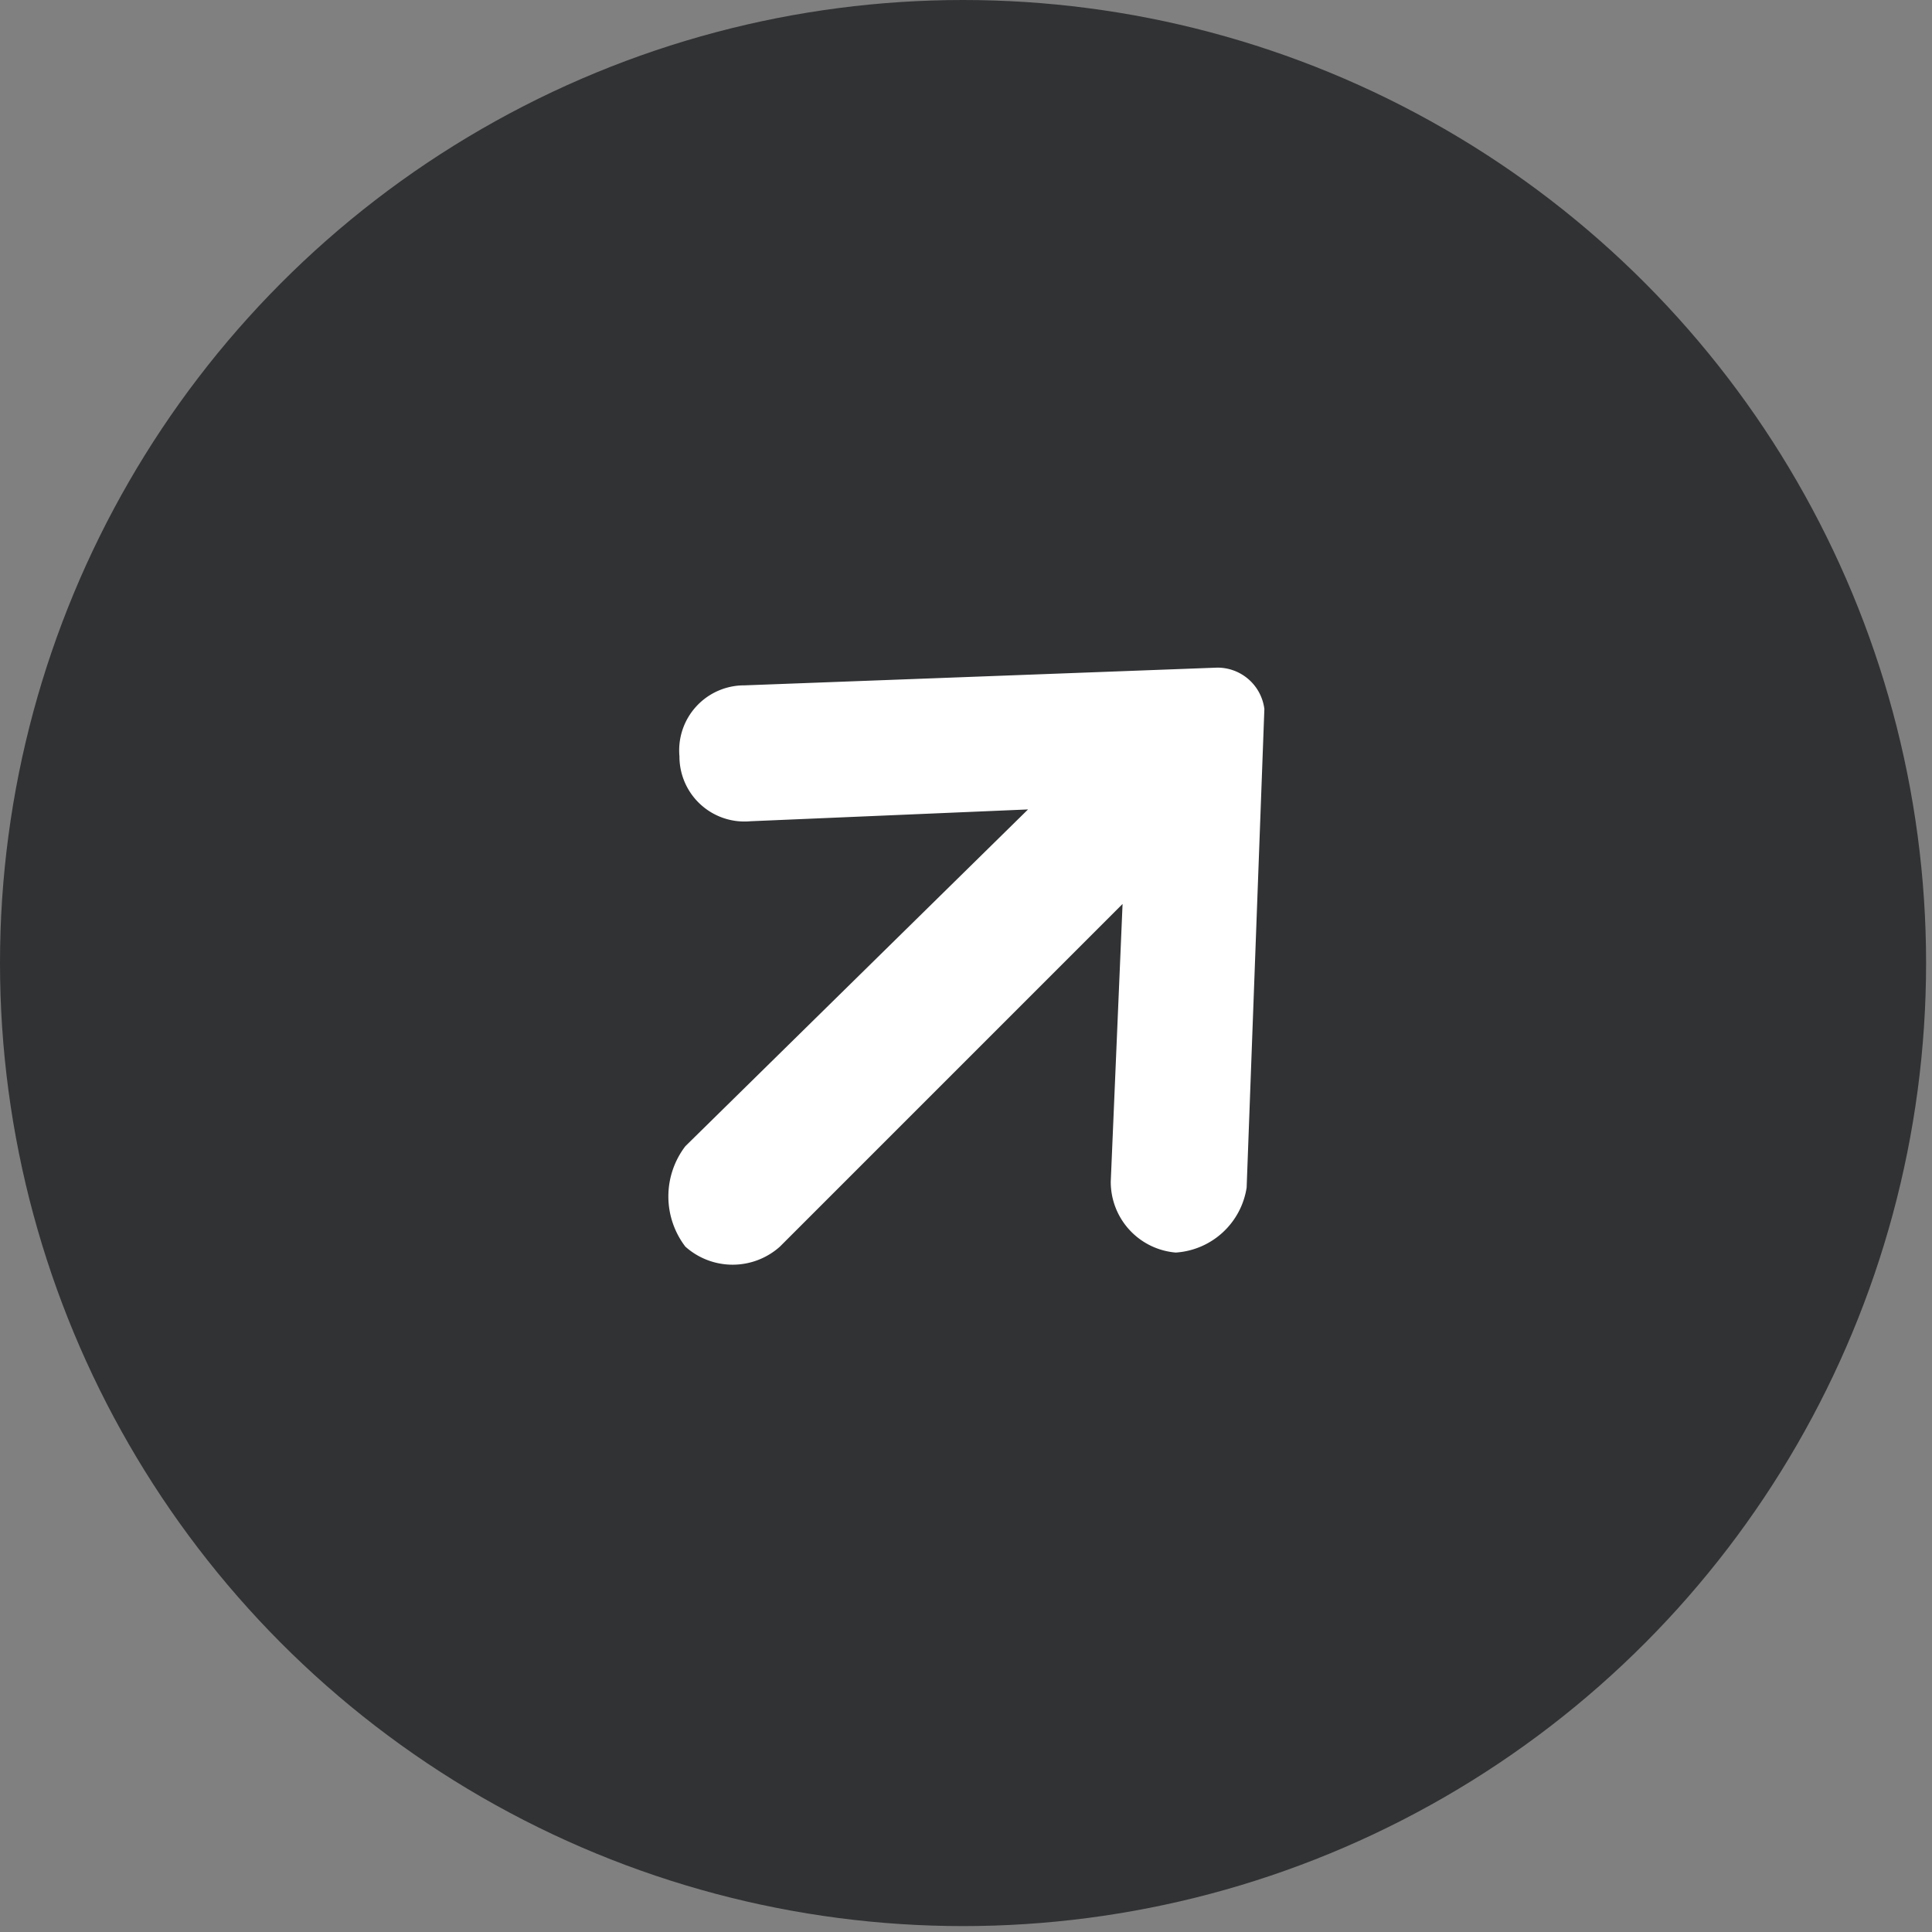
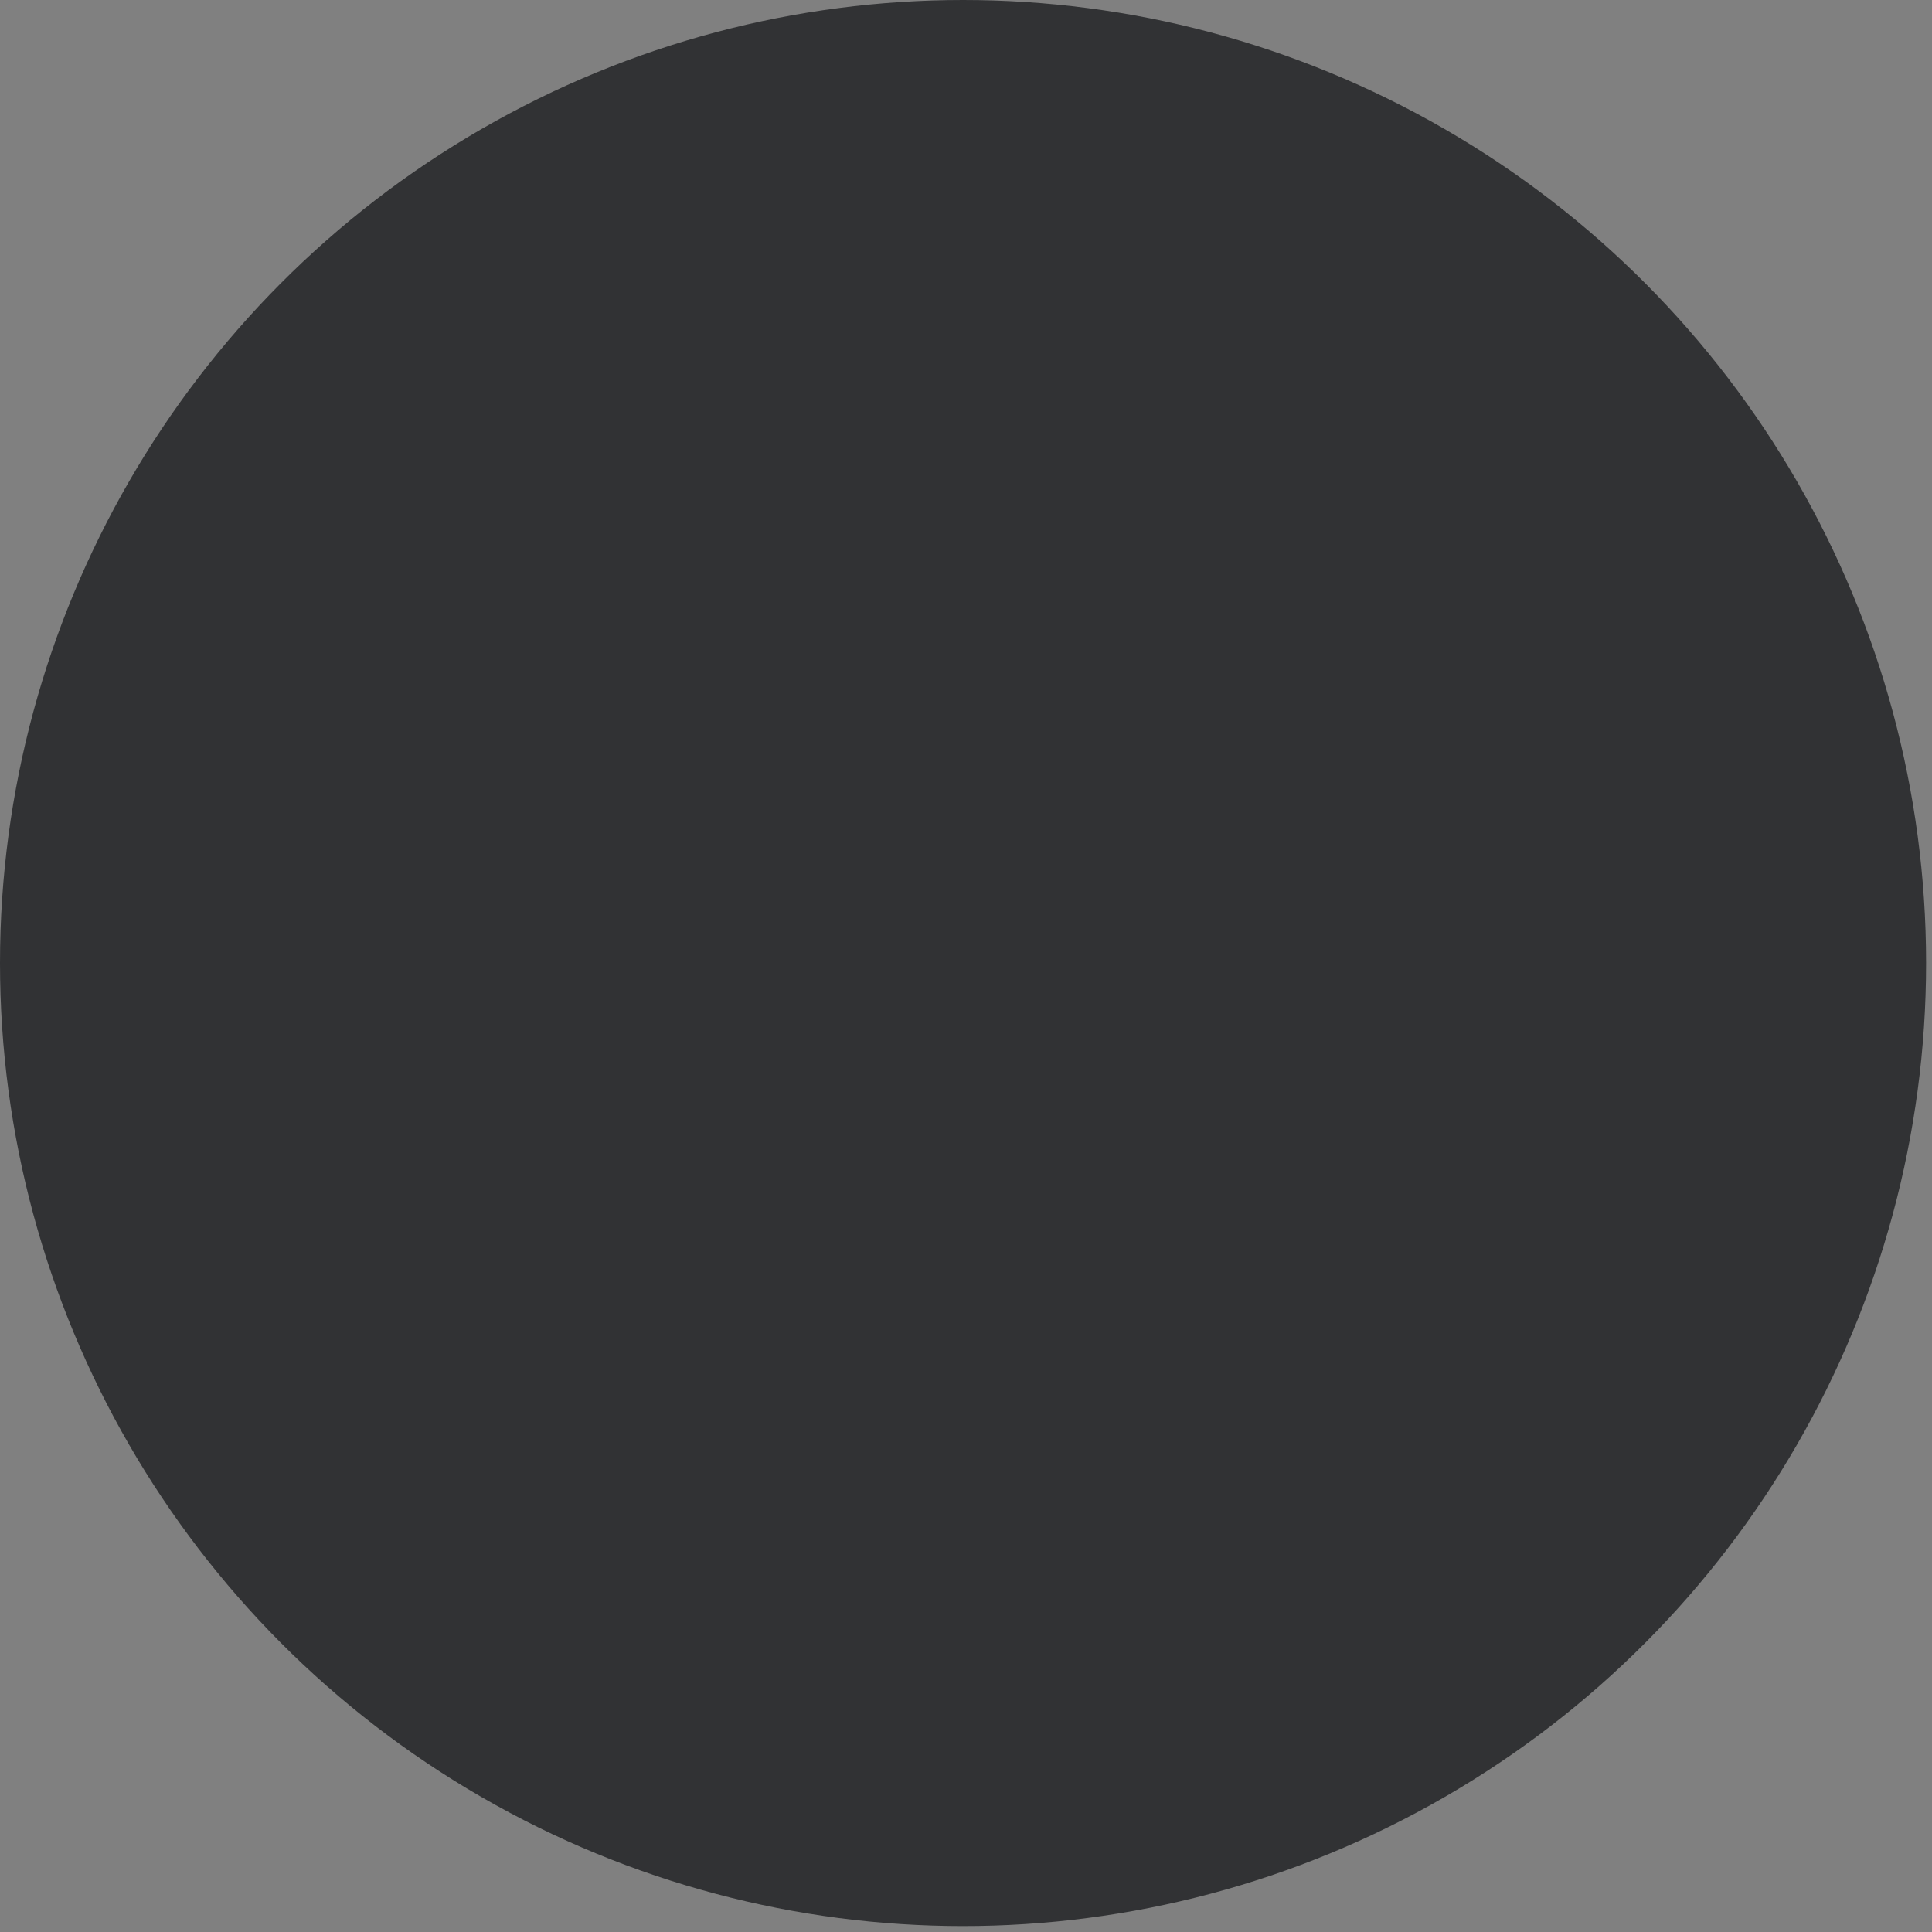
<svg xmlns="http://www.w3.org/2000/svg" viewBox="0 0 32.7 32.7">
  <rect x="0" y="0" width="32.7" height="32.7" fill="#808080" stroke="none" />
  <defs>
    <style>.cls-1{fill:#313234;}.cls-2{fill:#fff;}</style>
  </defs>
  <g id="Layer_2" data-name="Layer 2">
    <g id="Layer_1-2" data-name="Layer 1">
      <circle class="cls-1" cx="16.3" cy="16.3" r="16.3" />
-       <path class="cls-2" d="M11.5,12.8h0a1.1,1.1,0,0,0,1.2,1.1l4.7-.2-5.8,5.7a1.4,1.4,0,0,0,0,1.7h0a1.2,1.2,0,0,0,1.6,0L19,15.3,18.8,20a1.2,1.2,0,0,0,1.1,1.2h0a1.3,1.3,0,0,0,1.2-1.1l.3-8.1a.8.8,0,0,0-.8-.7l-8,.3A1.1,1.1,0,0,0,11.5,12.8Z" />
    </g>
  </g>
</svg>